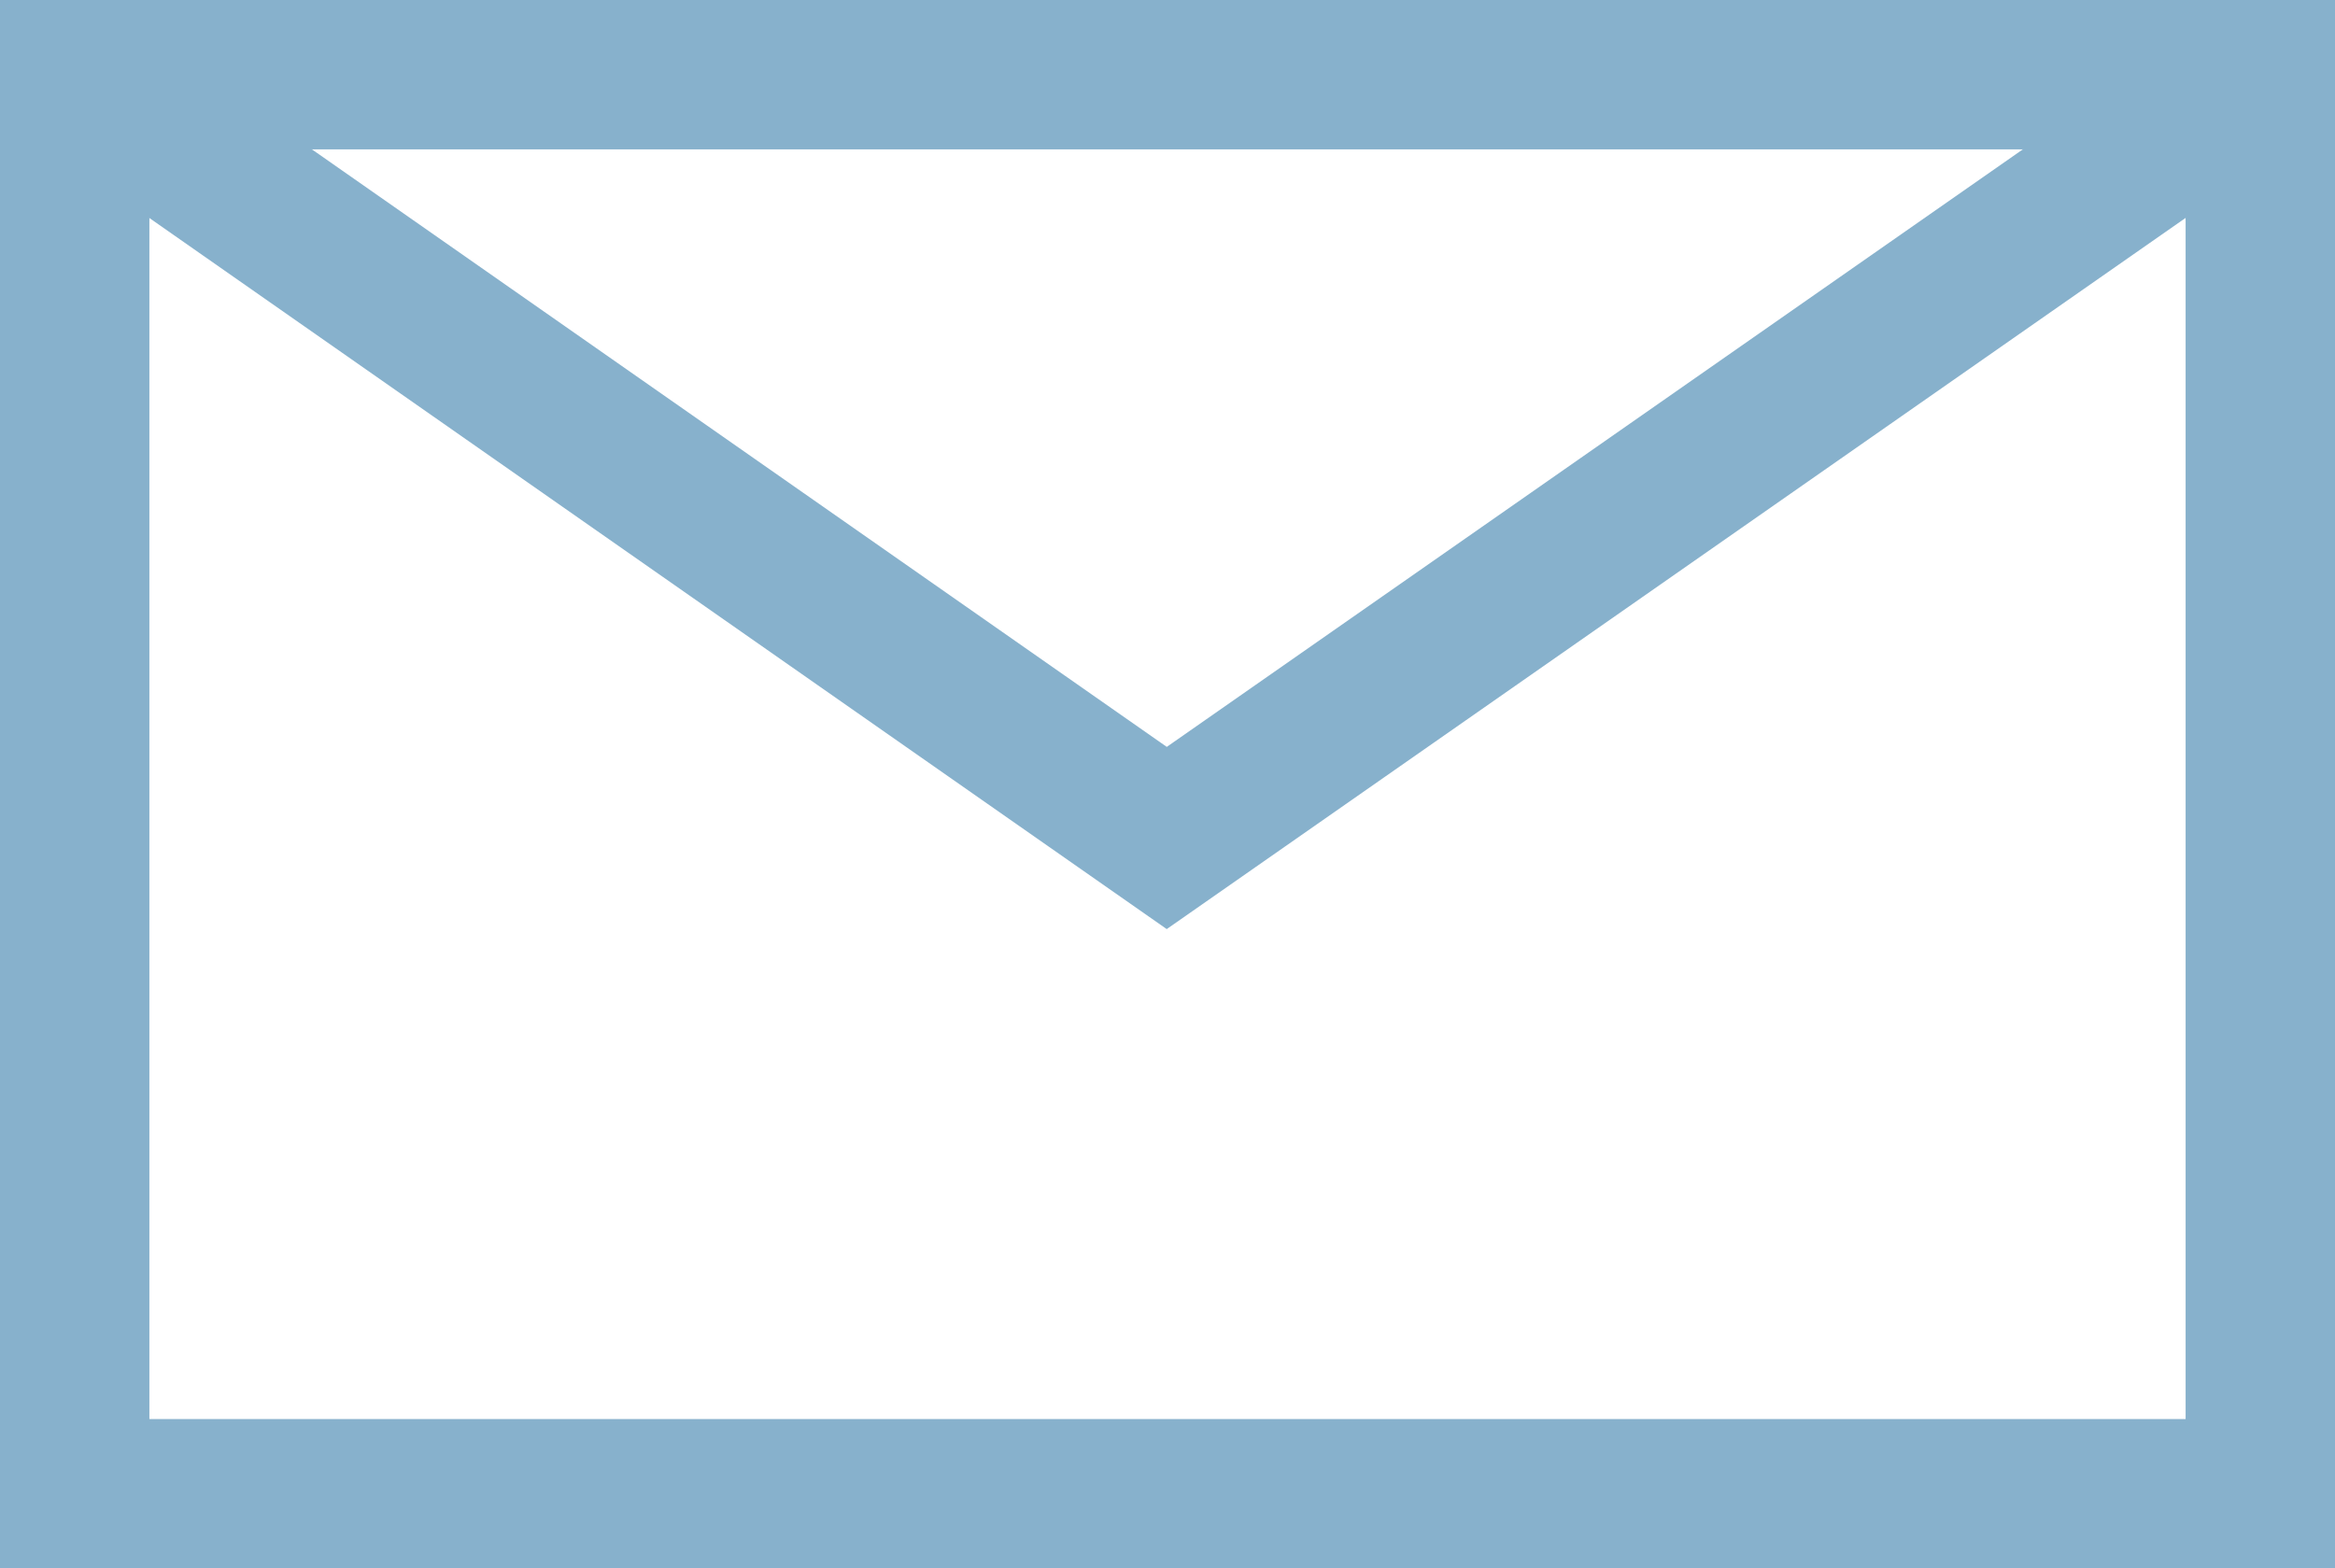
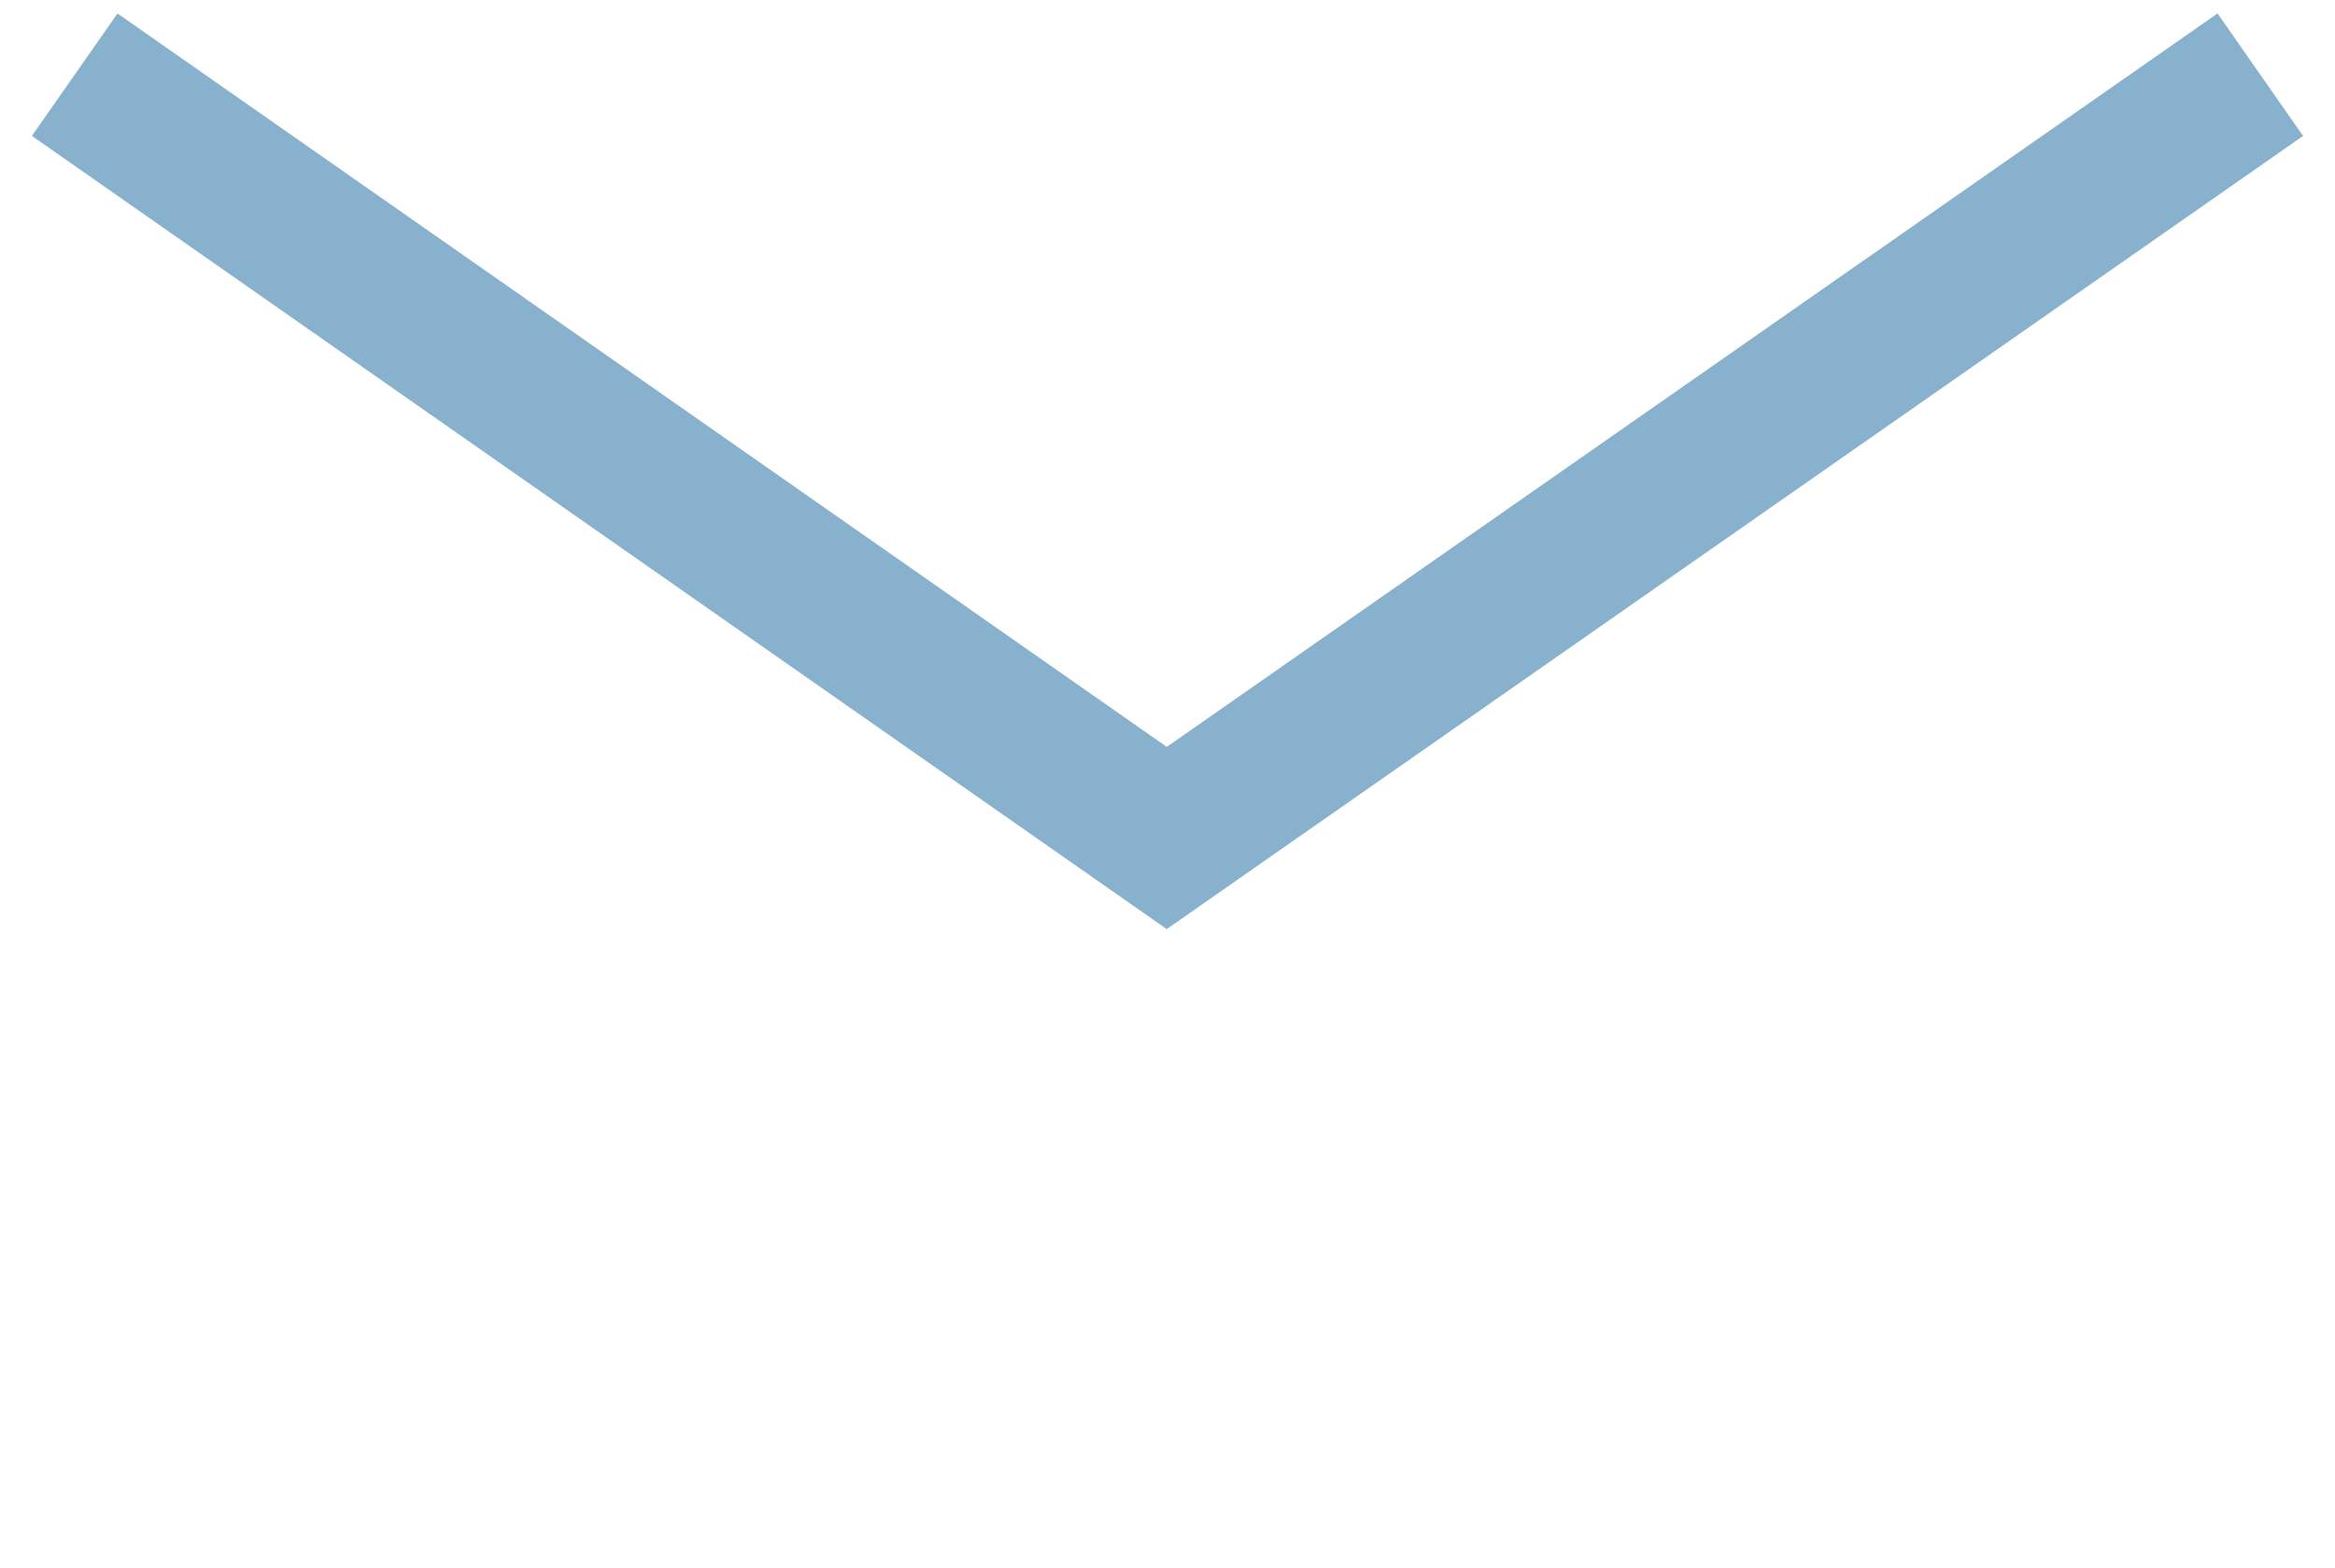
<svg xmlns="http://www.w3.org/2000/svg" id="_レイヤー_2" data-name="レイヤー 2" width="15.63" height="10.5" viewBox="0 0 15.63 10.5">
  <defs>
    <style>
      .cls-1 {
        fill: none;
        stroke: #87b1cc;
        stroke-miterlimit: 10;
      }
    </style>
  </defs>
  <g id="_ヘッダ" data-name="ヘッダ">
    <g>
-       <rect class="cls-1" x=".5" y=".5" width="14.63" height="9.5" />
      <polyline class="cls-1" points=".5 .5 7.81 5.61 15.13 .5" />
    </g>
  </g>
</svg>